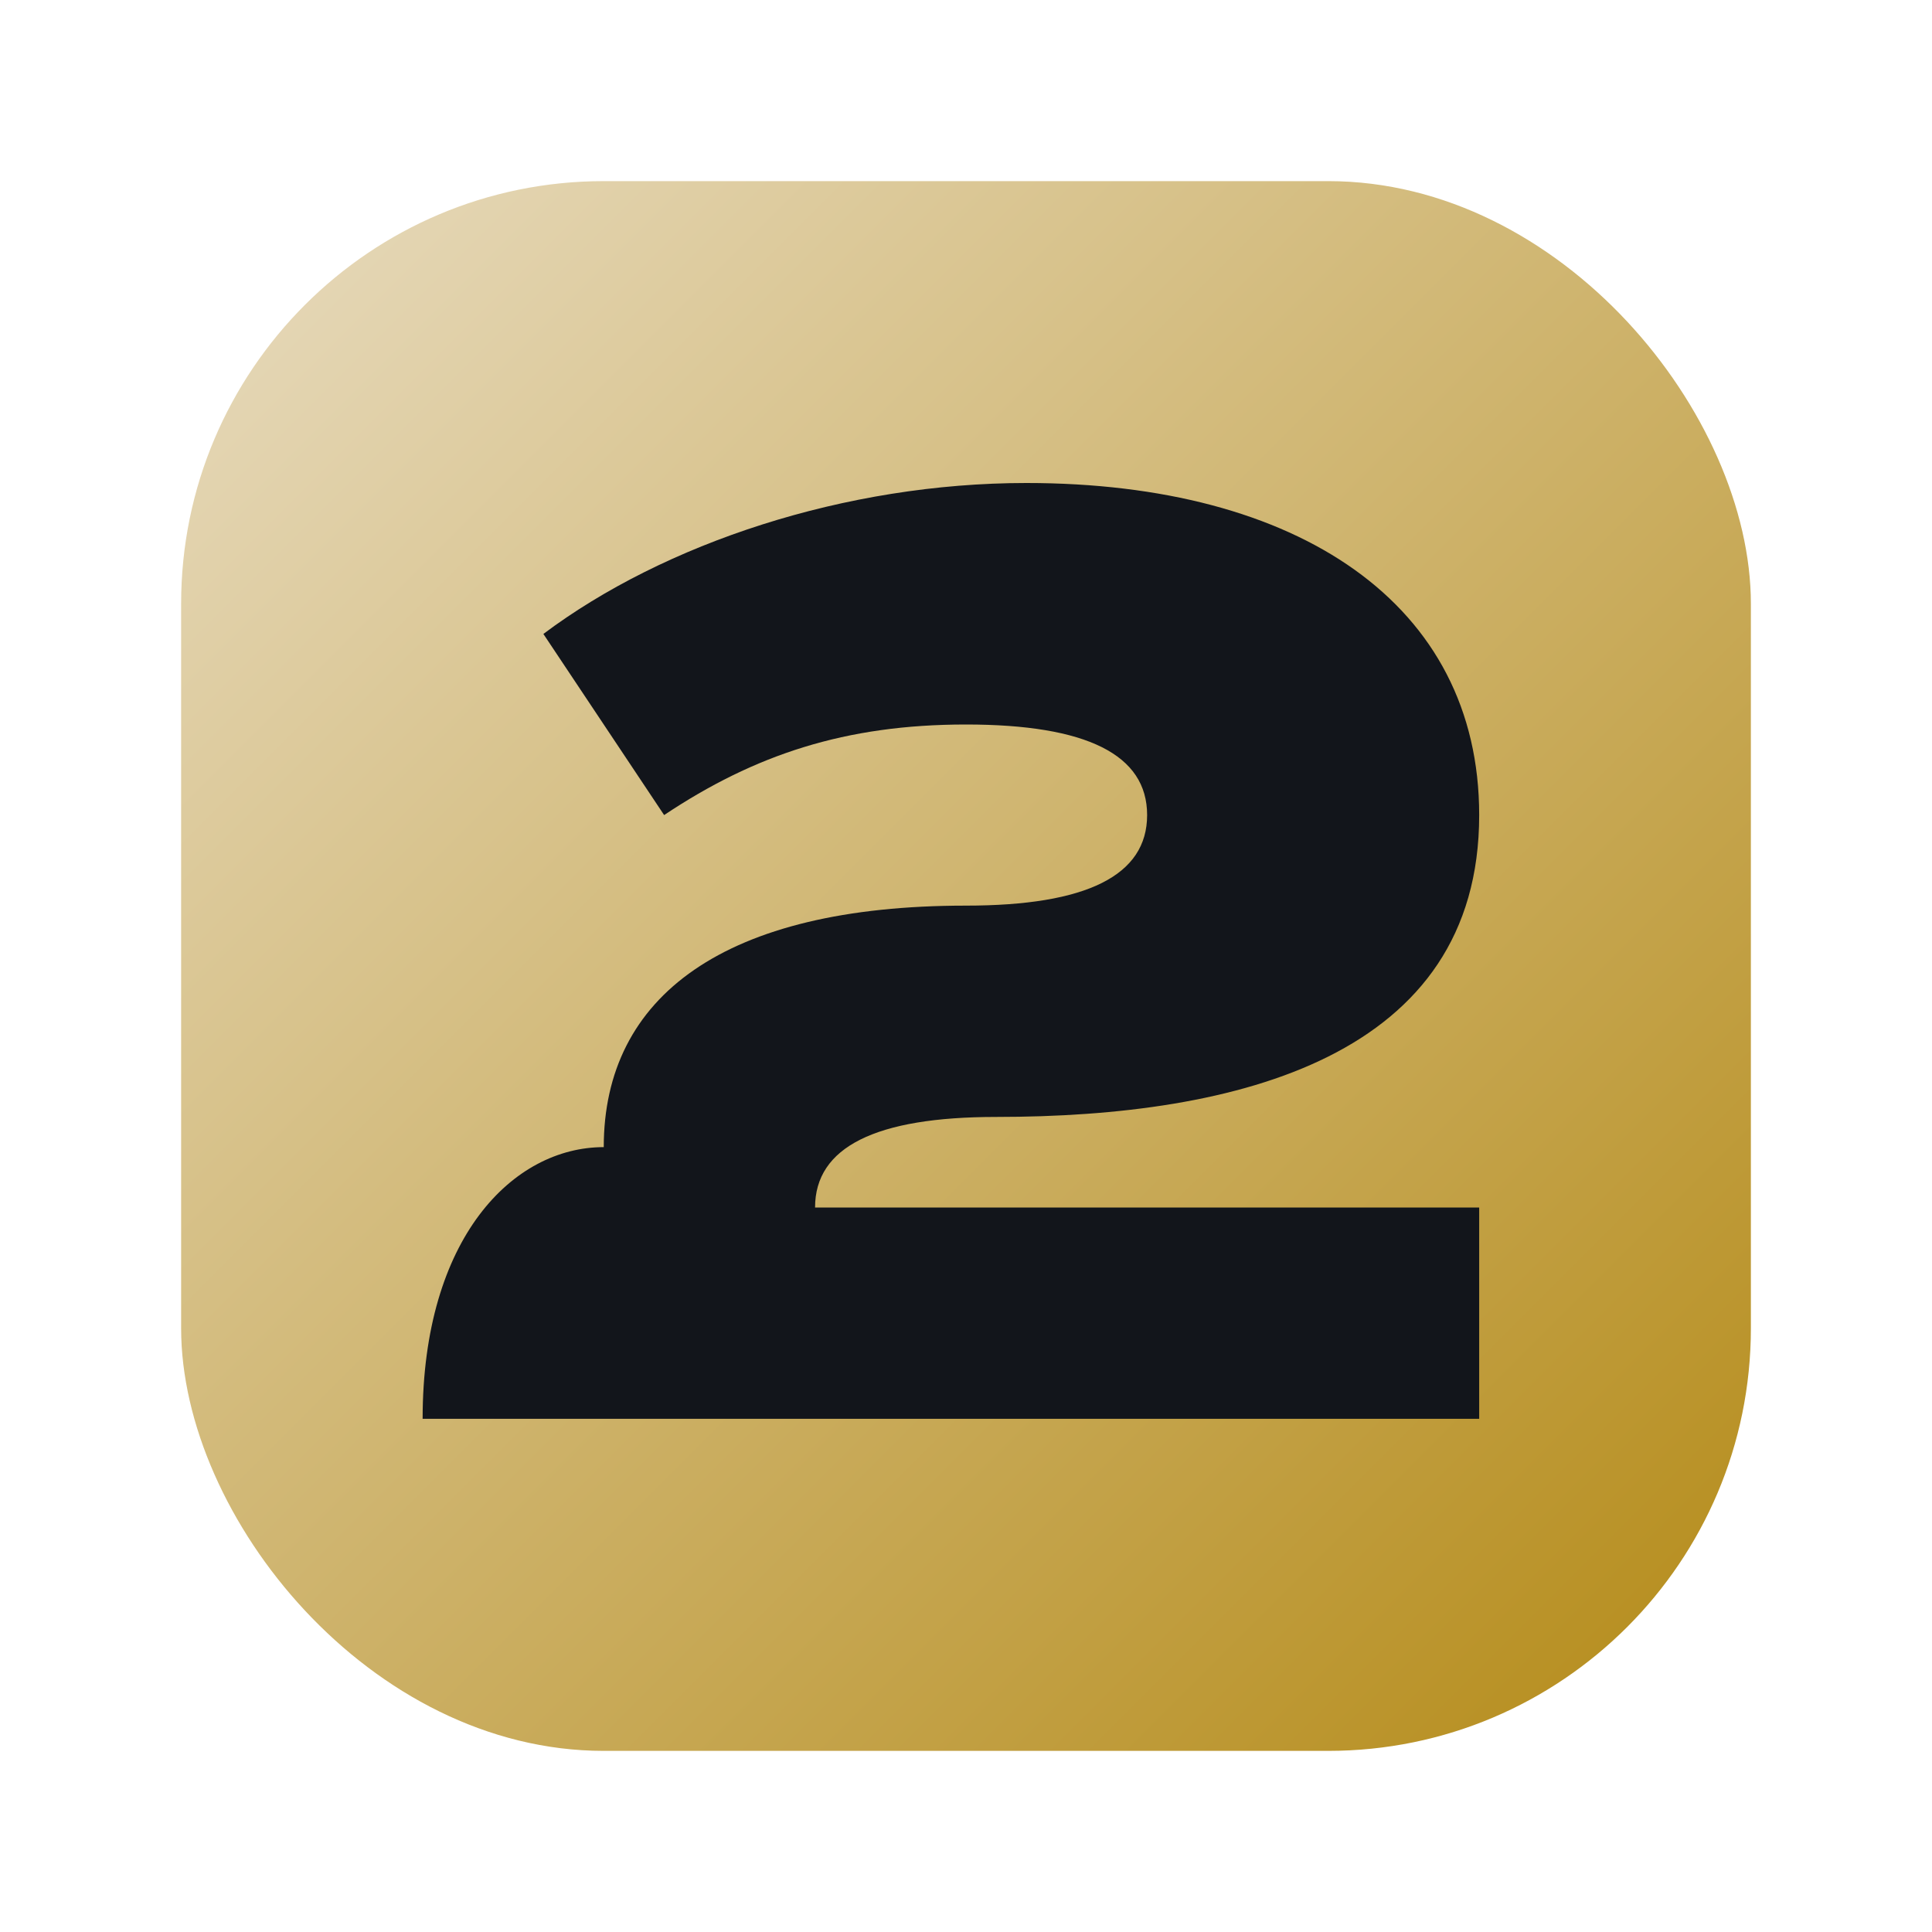
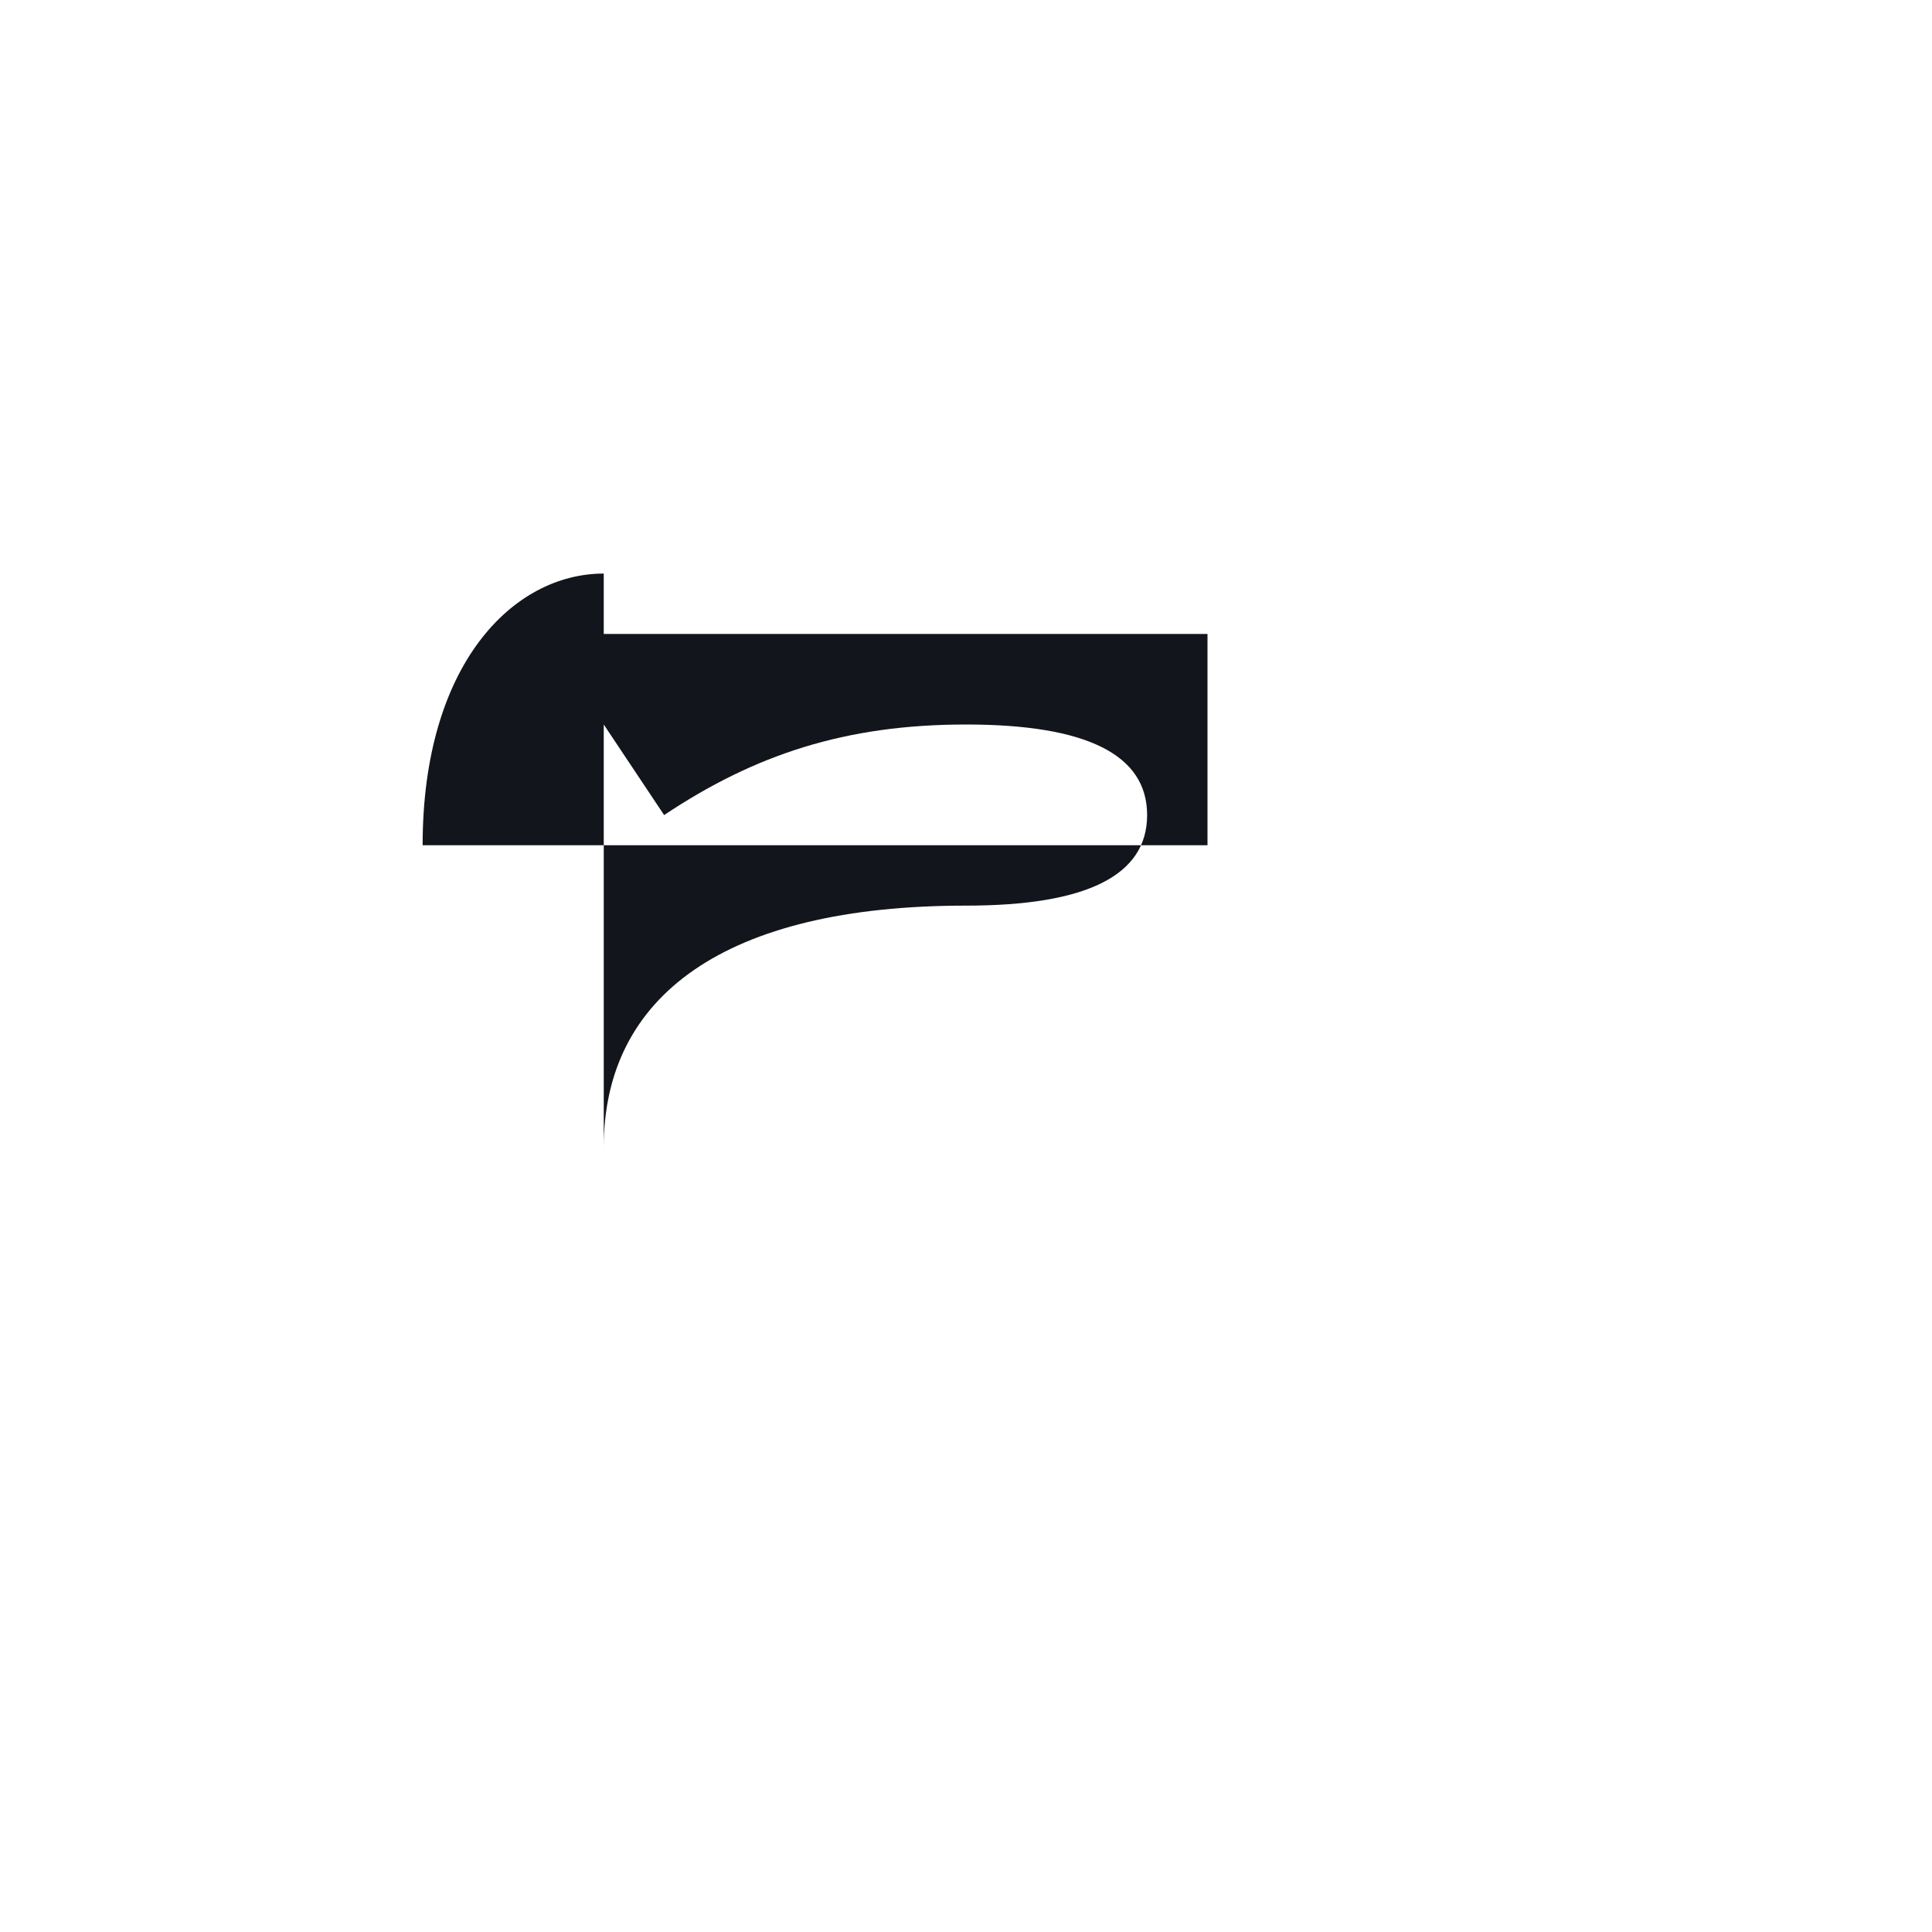
<svg xmlns="http://www.w3.org/2000/svg" viewBox="0 0 64 64" role="img" aria-label="Stay Opal logo">
  <defs>
    <linearGradient id="g" x1="0" y1="0" x2="1" y2="1">
      <stop offset="0" stop-color="#e8dcc1" />
      <stop offset="1" stop-color="#b48a16" />
    </linearGradient>
  </defs>
-   <rect x="6" y="6" width="52" height="52" rx="14" fill="url(#g)" />
-   <path d="M20 38c0-5 4-8 12-8 4 0 6-1 6-3s-2-3-6-3c-4 0-7 1-10 3l-4-6c4-3 10-5 16-5 9 0 15 4 15 11 0 8-8 10-16 10-4 0-6 1-6 3h22v7H14c0-6 3-9 6-9z" fill="#12151b" />
+   <path d="M20 38c0-5 4-8 12-8 4 0 6-1 6-3s-2-3-6-3c-4 0-7 1-10 3l-4-6h22v7H14c0-6 3-9 6-9z" fill="#12151b" />
</svg>